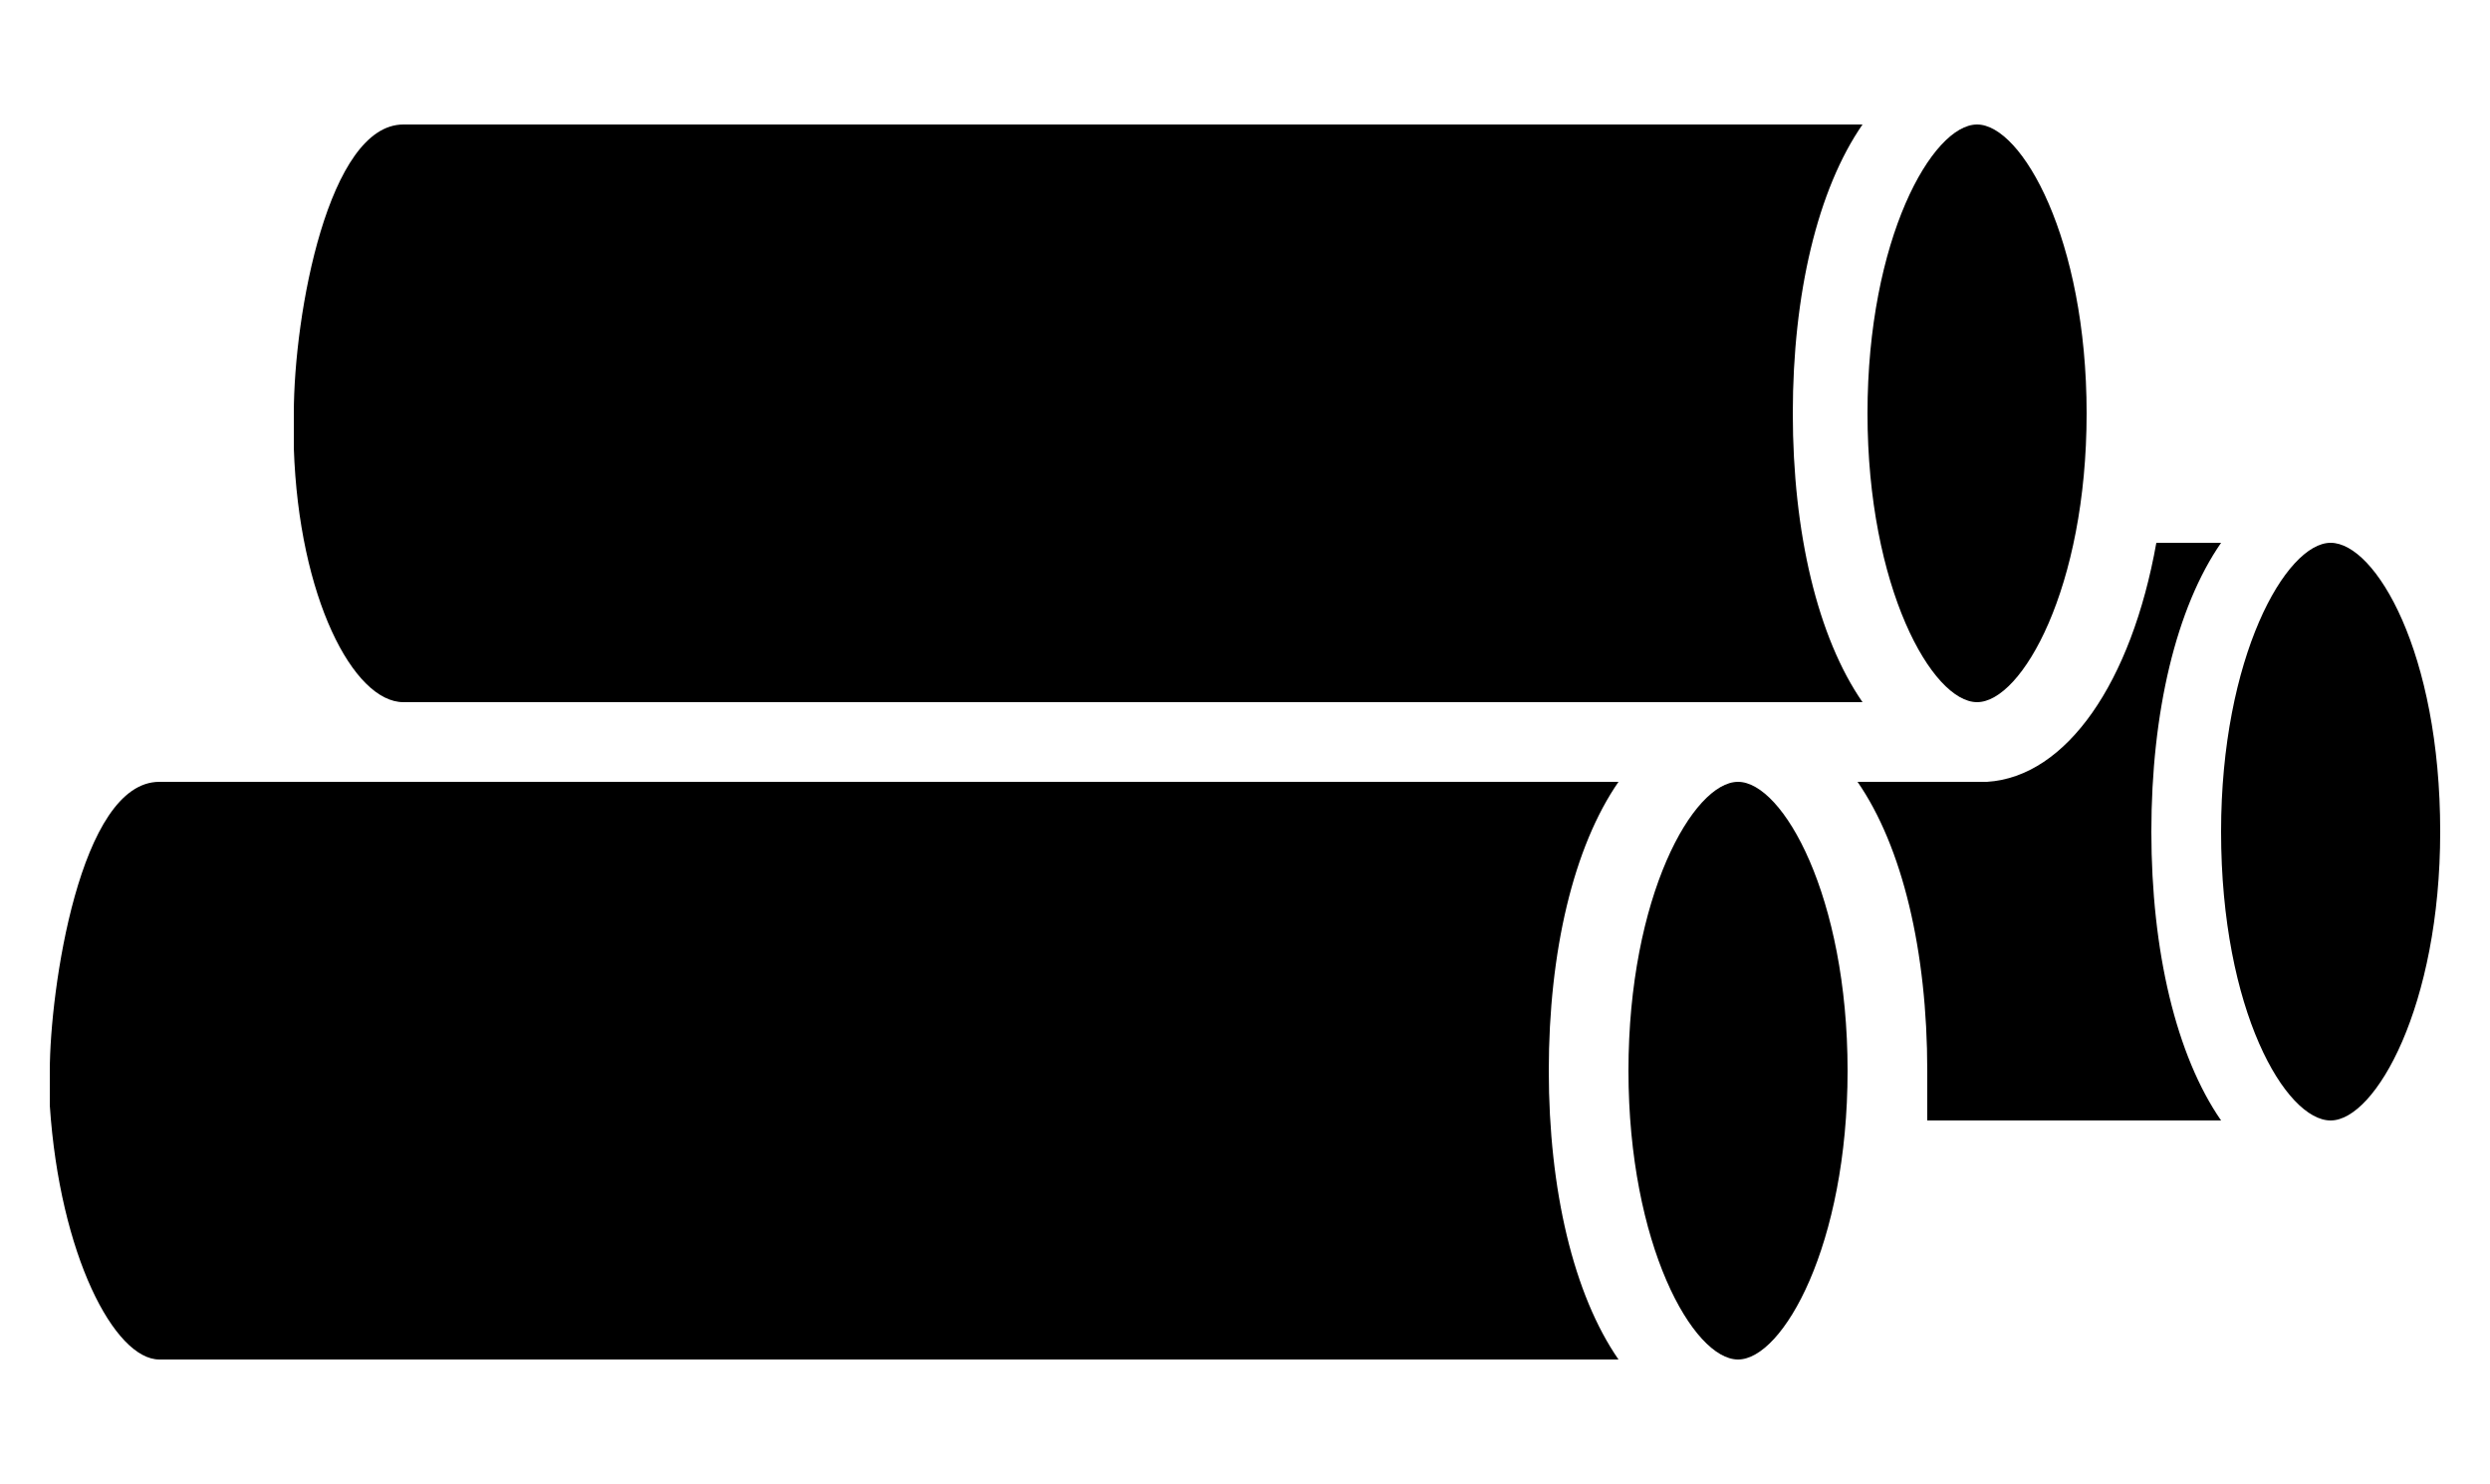
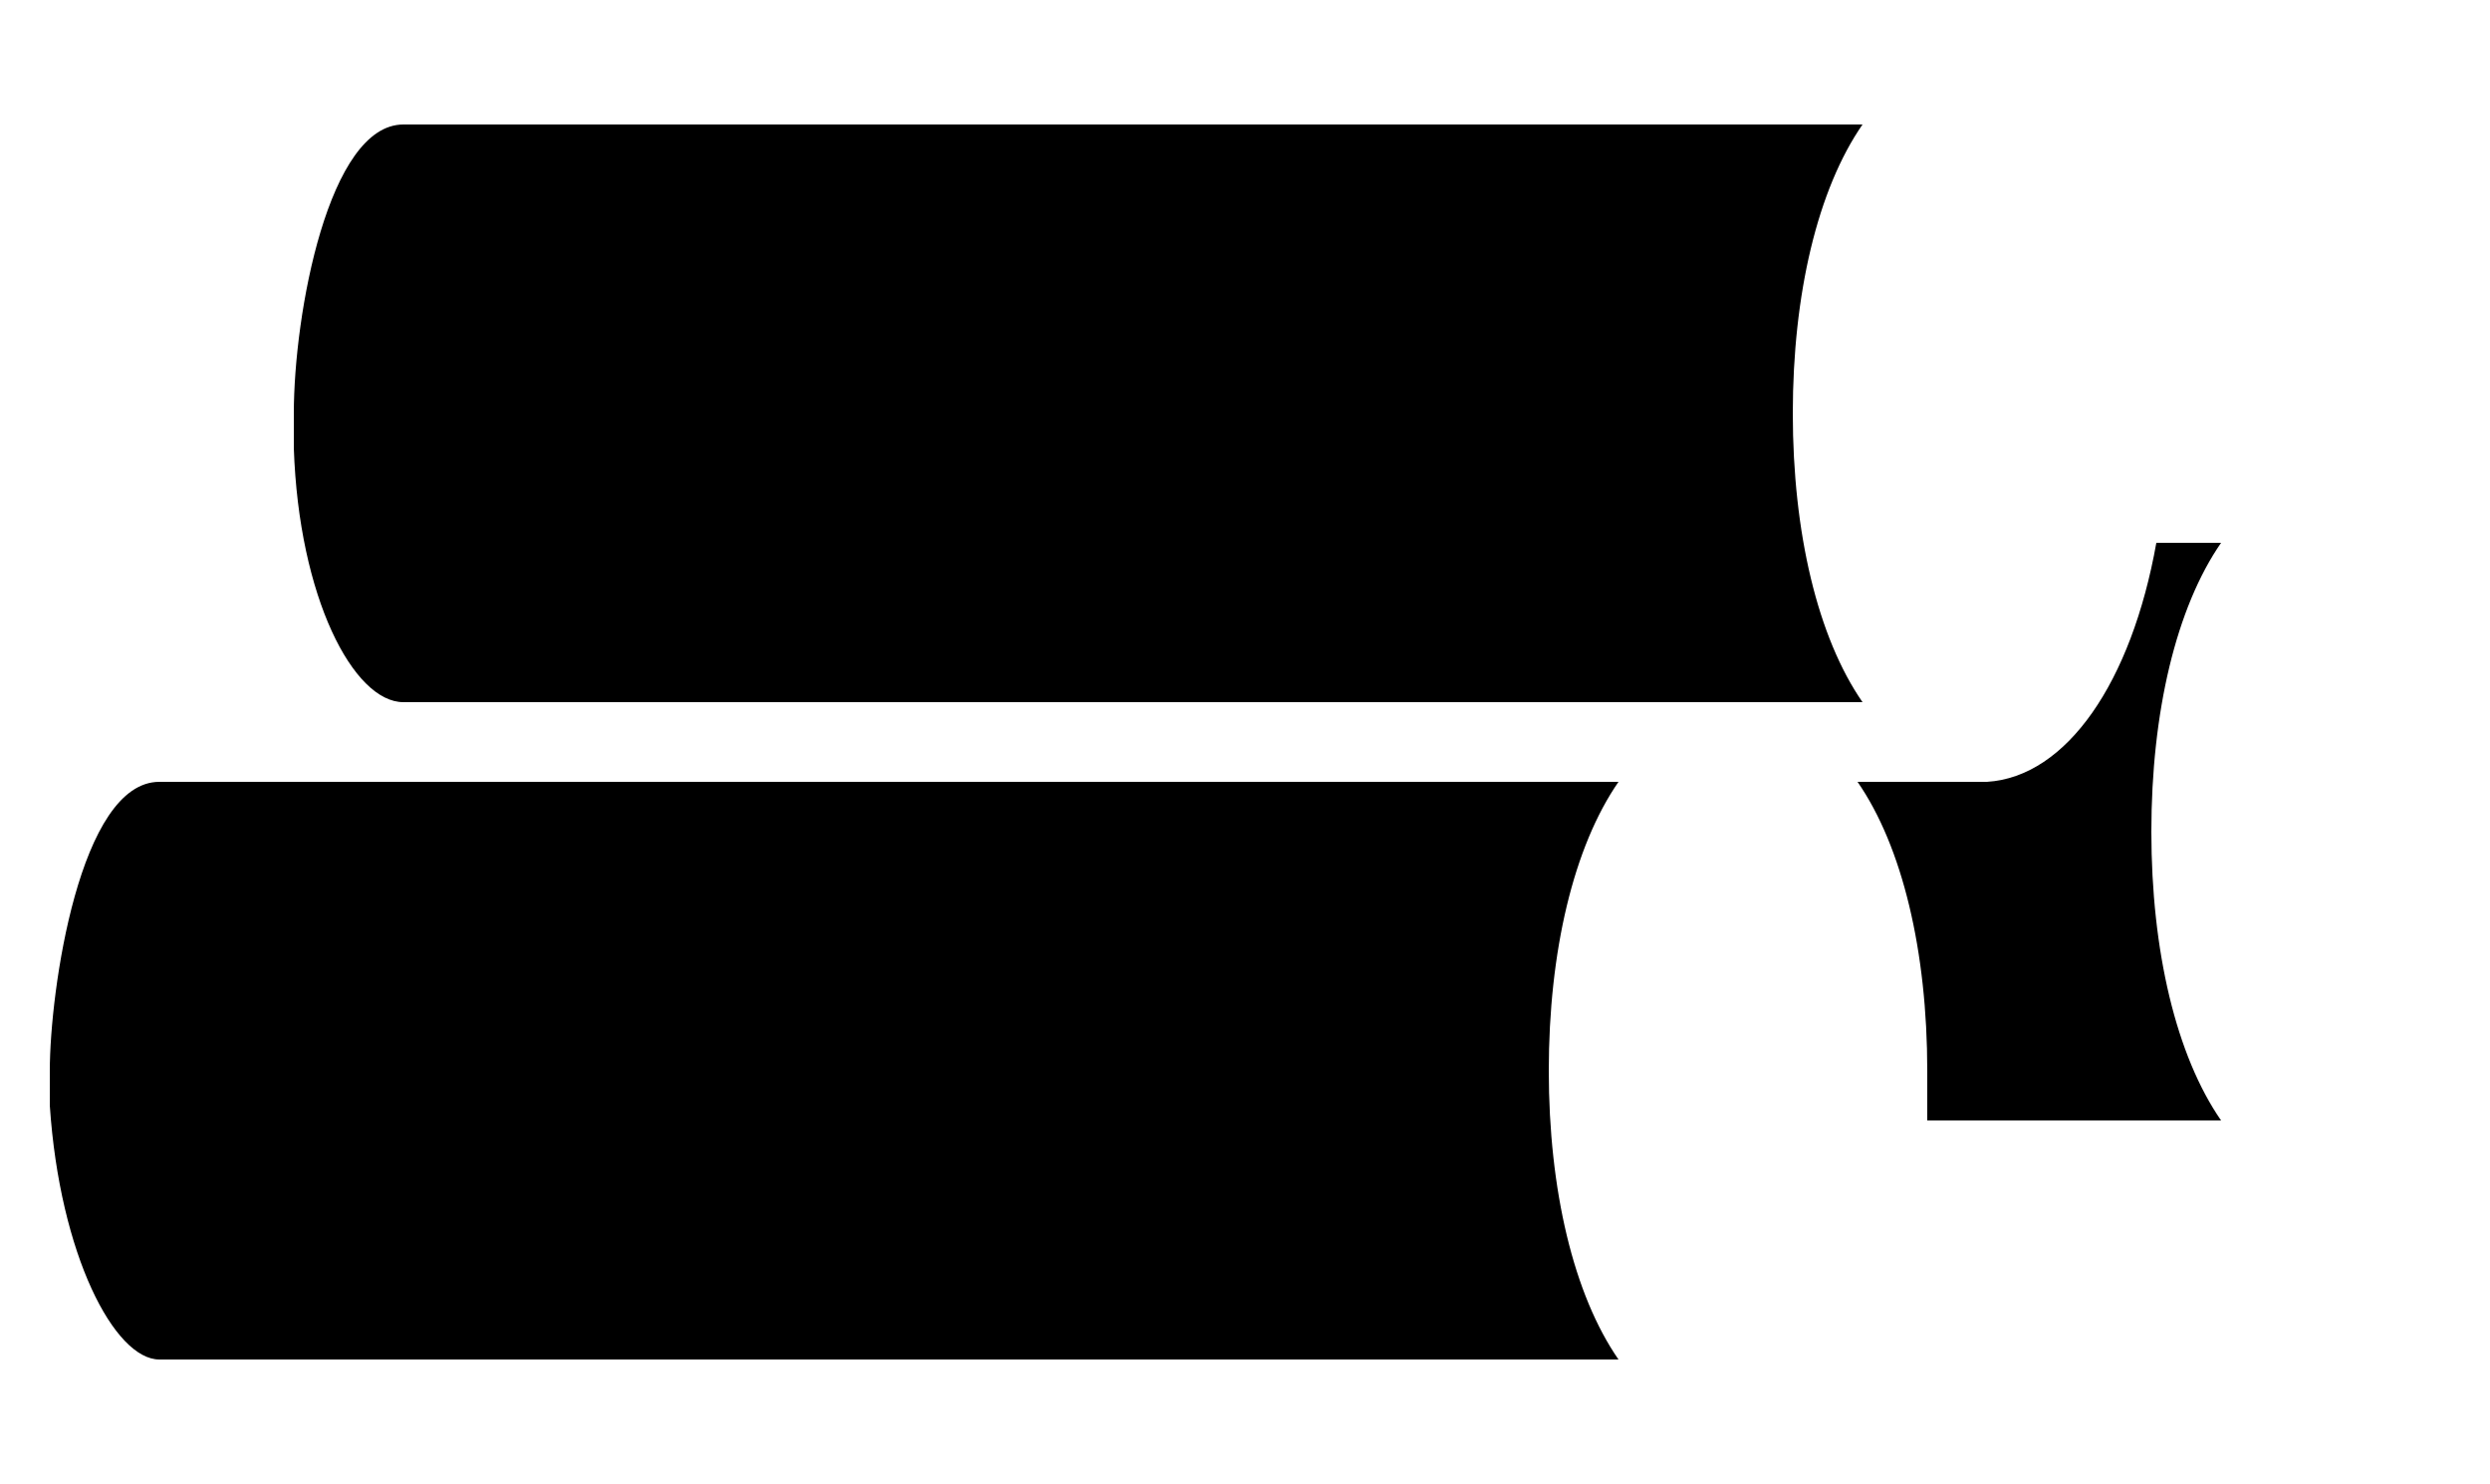
<svg xmlns="http://www.w3.org/2000/svg" version="1.1" id="Layer_1" x="0px" y="0px" viewBox="0 0 50 29.8" style="enable-background:new 0 0 50 29.8;" xml:space="preserve">
  <g>
    <path d="M3.2,15.7c-1.6,0-2.2,4.2-2.2,5.8v0.7c0.2,3,1.3,5.1,2.2,5.1h29.3c-0.9-1.3-1.4-3.4-1.4-5.8s0.5-4.5,1.4-5.8H3.2z" />
-     <path d="M34.9,15.7c-0.9,0-2.2,2.3-2.2,5.8s1.3,5.8,2.2,5.8s2.2-2.3,2.2-5.8S35.8,15.7,34.9,15.7z" />
    <path d="M8.1,14.1h29.3c-0.9-1.3-1.4-3.4-1.4-5.8s0.5-4.5,1.4-5.8H8.1c-1.5,0-2.2,3.8-2.2,5.8V9C6,12,7.1,14.1,8.1,14.1z" />
-     <path d="M39.7,14.1c0.9,0,2.2-2.3,2.2-5.8s-1.3-5.8-2.2-5.8s-2.2,2.3-2.2,5.8S38.8,14.1,39.7,14.1z" />
    <path d="M43.3,10.9c-0.5,2.8-1.8,4.7-3.4,4.8c0,0,0,0-0.1,0h-2.5c0.9,1.3,1.4,3.4,1.4,5.8c0,0.4,0,0.7,0,1h5.9   c-0.9-1.3-1.4-3.4-1.4-5.8s0.5-4.5,1.4-5.8H43.3z" />
-     <path d="M46.8,10.9c-0.9,0-2.2,2.3-2.2,5.8c0,3.6,1.3,5.8,2.2,5.8s2.2-2.3,2.2-5.8C49,13.1,47.7,10.9,46.8,10.9z" />
  </g>
</svg>